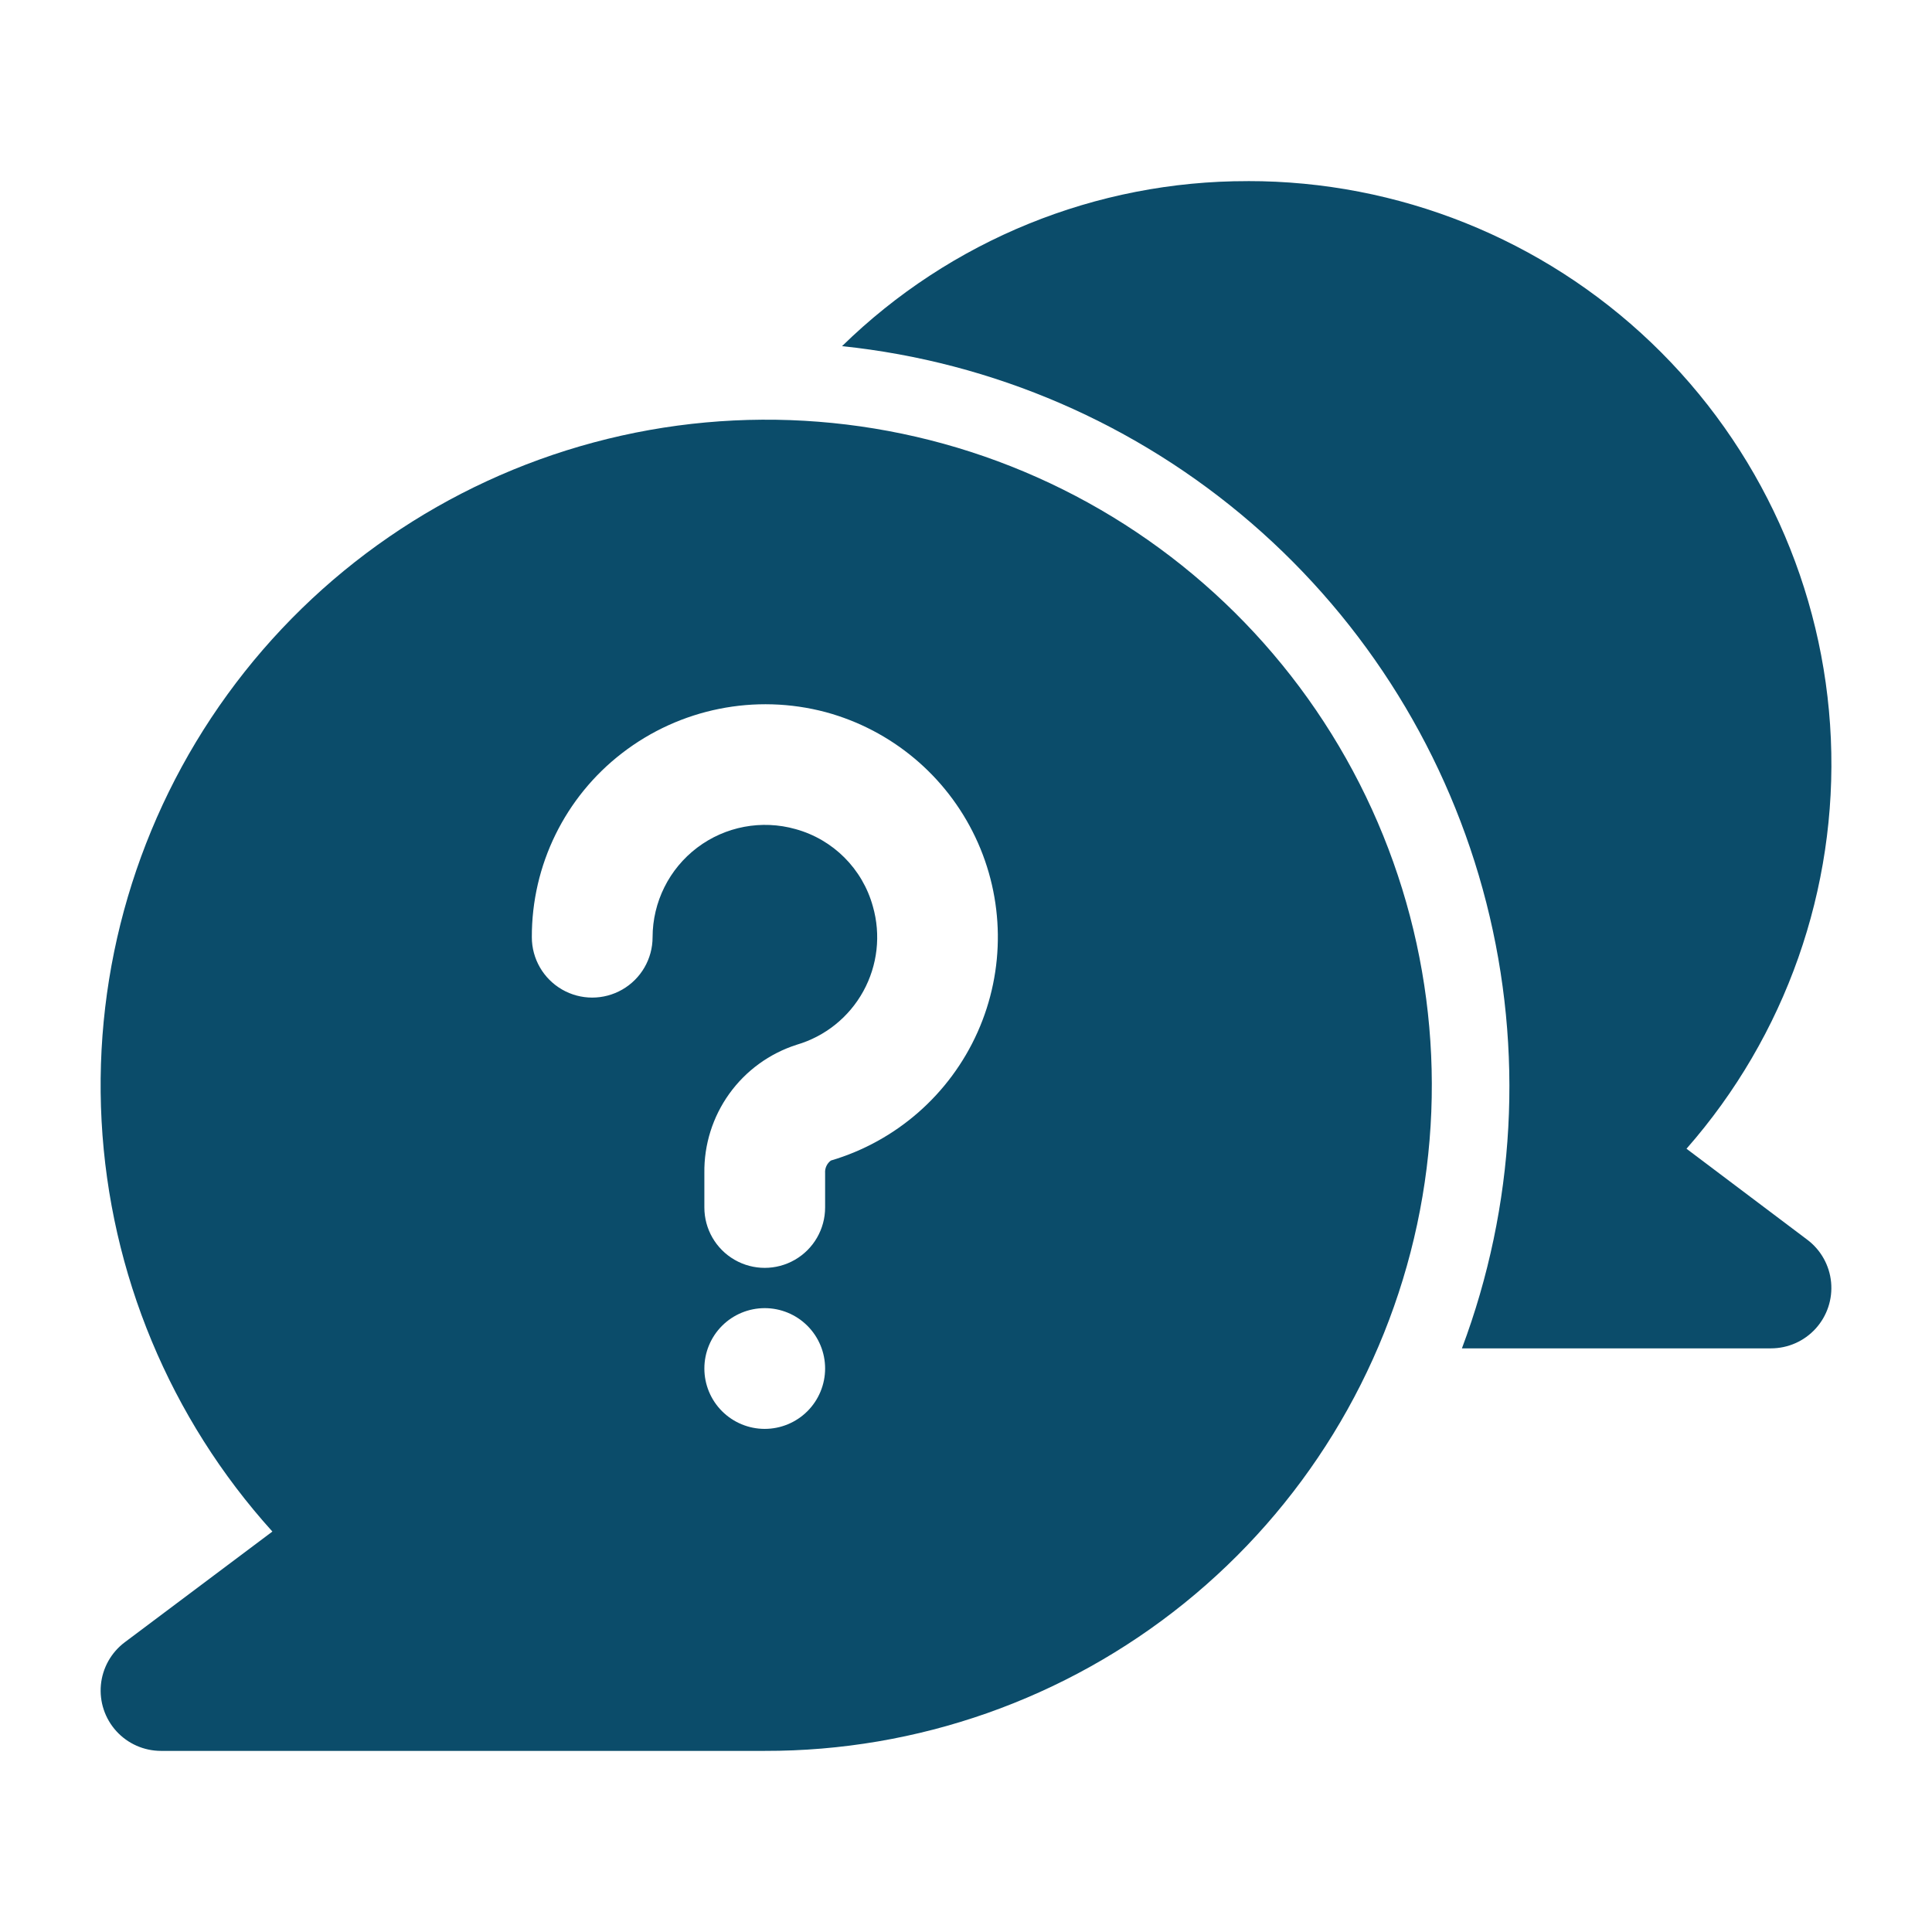
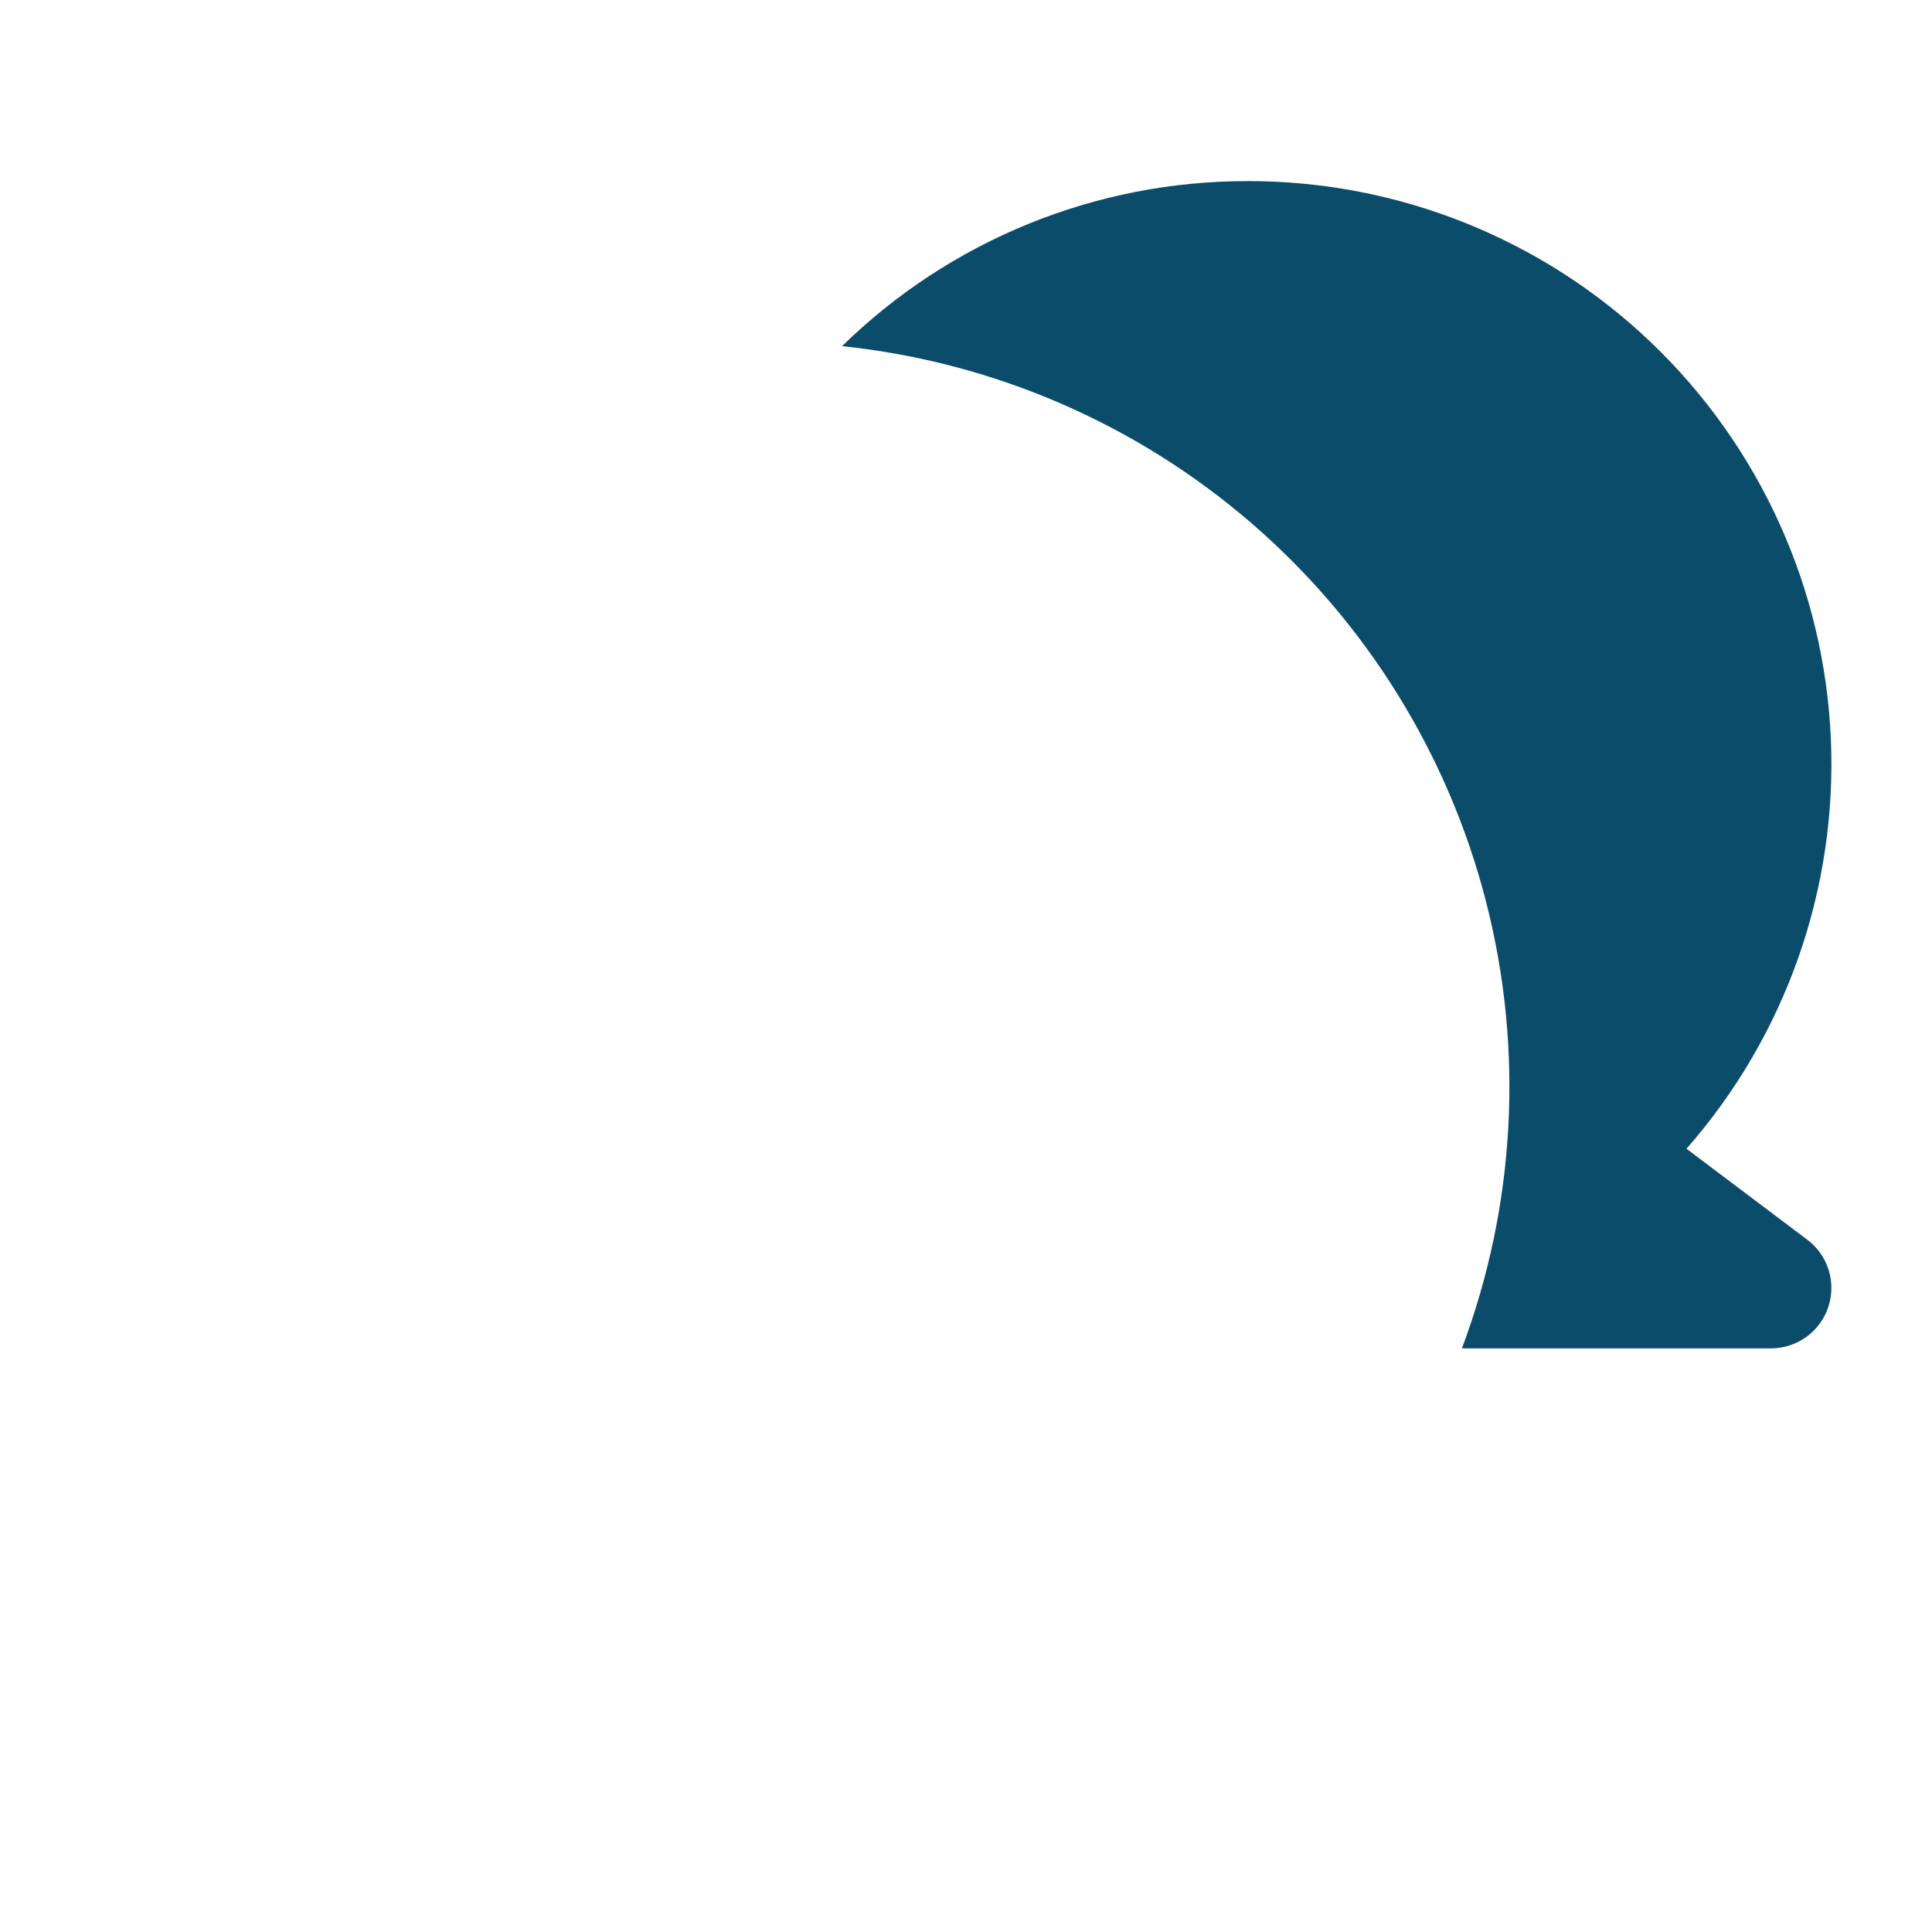
<svg xmlns="http://www.w3.org/2000/svg" viewBox="0 0 512 512" version="1.1" height="512pt" width="512pt">
  <path fill="#0b4c6a" d="m330.67 48c-40.188-0.07-78.793 15.633-107.52 43.734 40.125 4.184 78.008 20.57 108.54 46.945 30.527 26.379 52.238 61.48 62.203 100.57 9.965 39.098 7.707 80.309-6.469 118.08h81.914c4.504-0.004 8.801-1.906 11.828-5.238 3.031-3.332 4.516-7.789 4.094-12.273-0.426-4.484-2.719-8.582-6.32-11.285l-32-24.105v-0.004c26.285-29.934 39.992-68.867 38.254-108.67-1.738-39.801-18.781-77.391-47.574-104.93-28.793-27.531-67.109-42.879-106.95-42.832z" />
-   <path fill="#0b4c6a" d="m33.074 435.21c-3.606 2.703-5.906 6.801-6.332 11.285-0.426 4.484 1.059 8.945 4.09 12.277s7.328 5.231 11.836 5.231h160c40.441 0.09 79.688-13.723 111.16-39.117 31.477-25.398 53.266-60.844 61.723-100.39 8.457-39.551 3.066-80.805-15.27-116.85-18.336-36.051-48.5-64.703-85.445-81.16-36.941-16.457-78.422-19.719-117.48-9.238-39.062 10.477-73.34 34.062-97.086 66.801-23.746 32.738-35.52 72.641-33.348 113.03 2.168 40.387 18.148 78.797 45.266 108.8zm169.59-56.539c-4.246 0-8.312-1.688-11.316-4.688-3-3-4.684-7.07-4.684-11.312 0-4.246 1.684-8.312 4.684-11.316 3.004-3 7.07-4.684 11.316-4.684 4.242 0 8.312 1.684 11.312 4.684 3 3.004 4.688 7.07 4.688 11.316-0.004 4.242-1.688 8.312-4.688 11.312s-7.07 4.684-11.312 4.688zm-37.773-179.11c15.32-11.805 35.262-15.809 53.949-10.832 17.422 4.723 31.906 16.828 39.641 33.137 7.738 16.309 7.953 35.188 0.586 51.668-7.363 16.48-21.57 28.914-38.883 34.027-1.043 0.777-1.617 2.035-1.52 3.332v9.105c0 5.715-3.051 11-8 13.855-4.953 2.859-11.051 2.859-16 0-4.953-2.856-8-8.141-8-13.855v-9.105c-0.109-7.543 2.211-14.922 6.613-21.047s10.66-10.672 17.844-12.973c7.527-2.203 13.879-7.297 17.66-14.168 3.785-6.871 4.699-14.957 2.539-22.5-2.742-9.957-10.523-17.738-20.48-20.48-8.977-2.535-18.625-0.719-26.066 4.906s-11.82 14.414-11.832 23.742c0 5.715-3.047 10.996-8 13.855-4.949 2.859-11.047 2.859-16 0-4.949-2.859-8-8.141-8-13.855-0.055-19.113 8.801-37.16 23.949-48.812z" />
</svg>